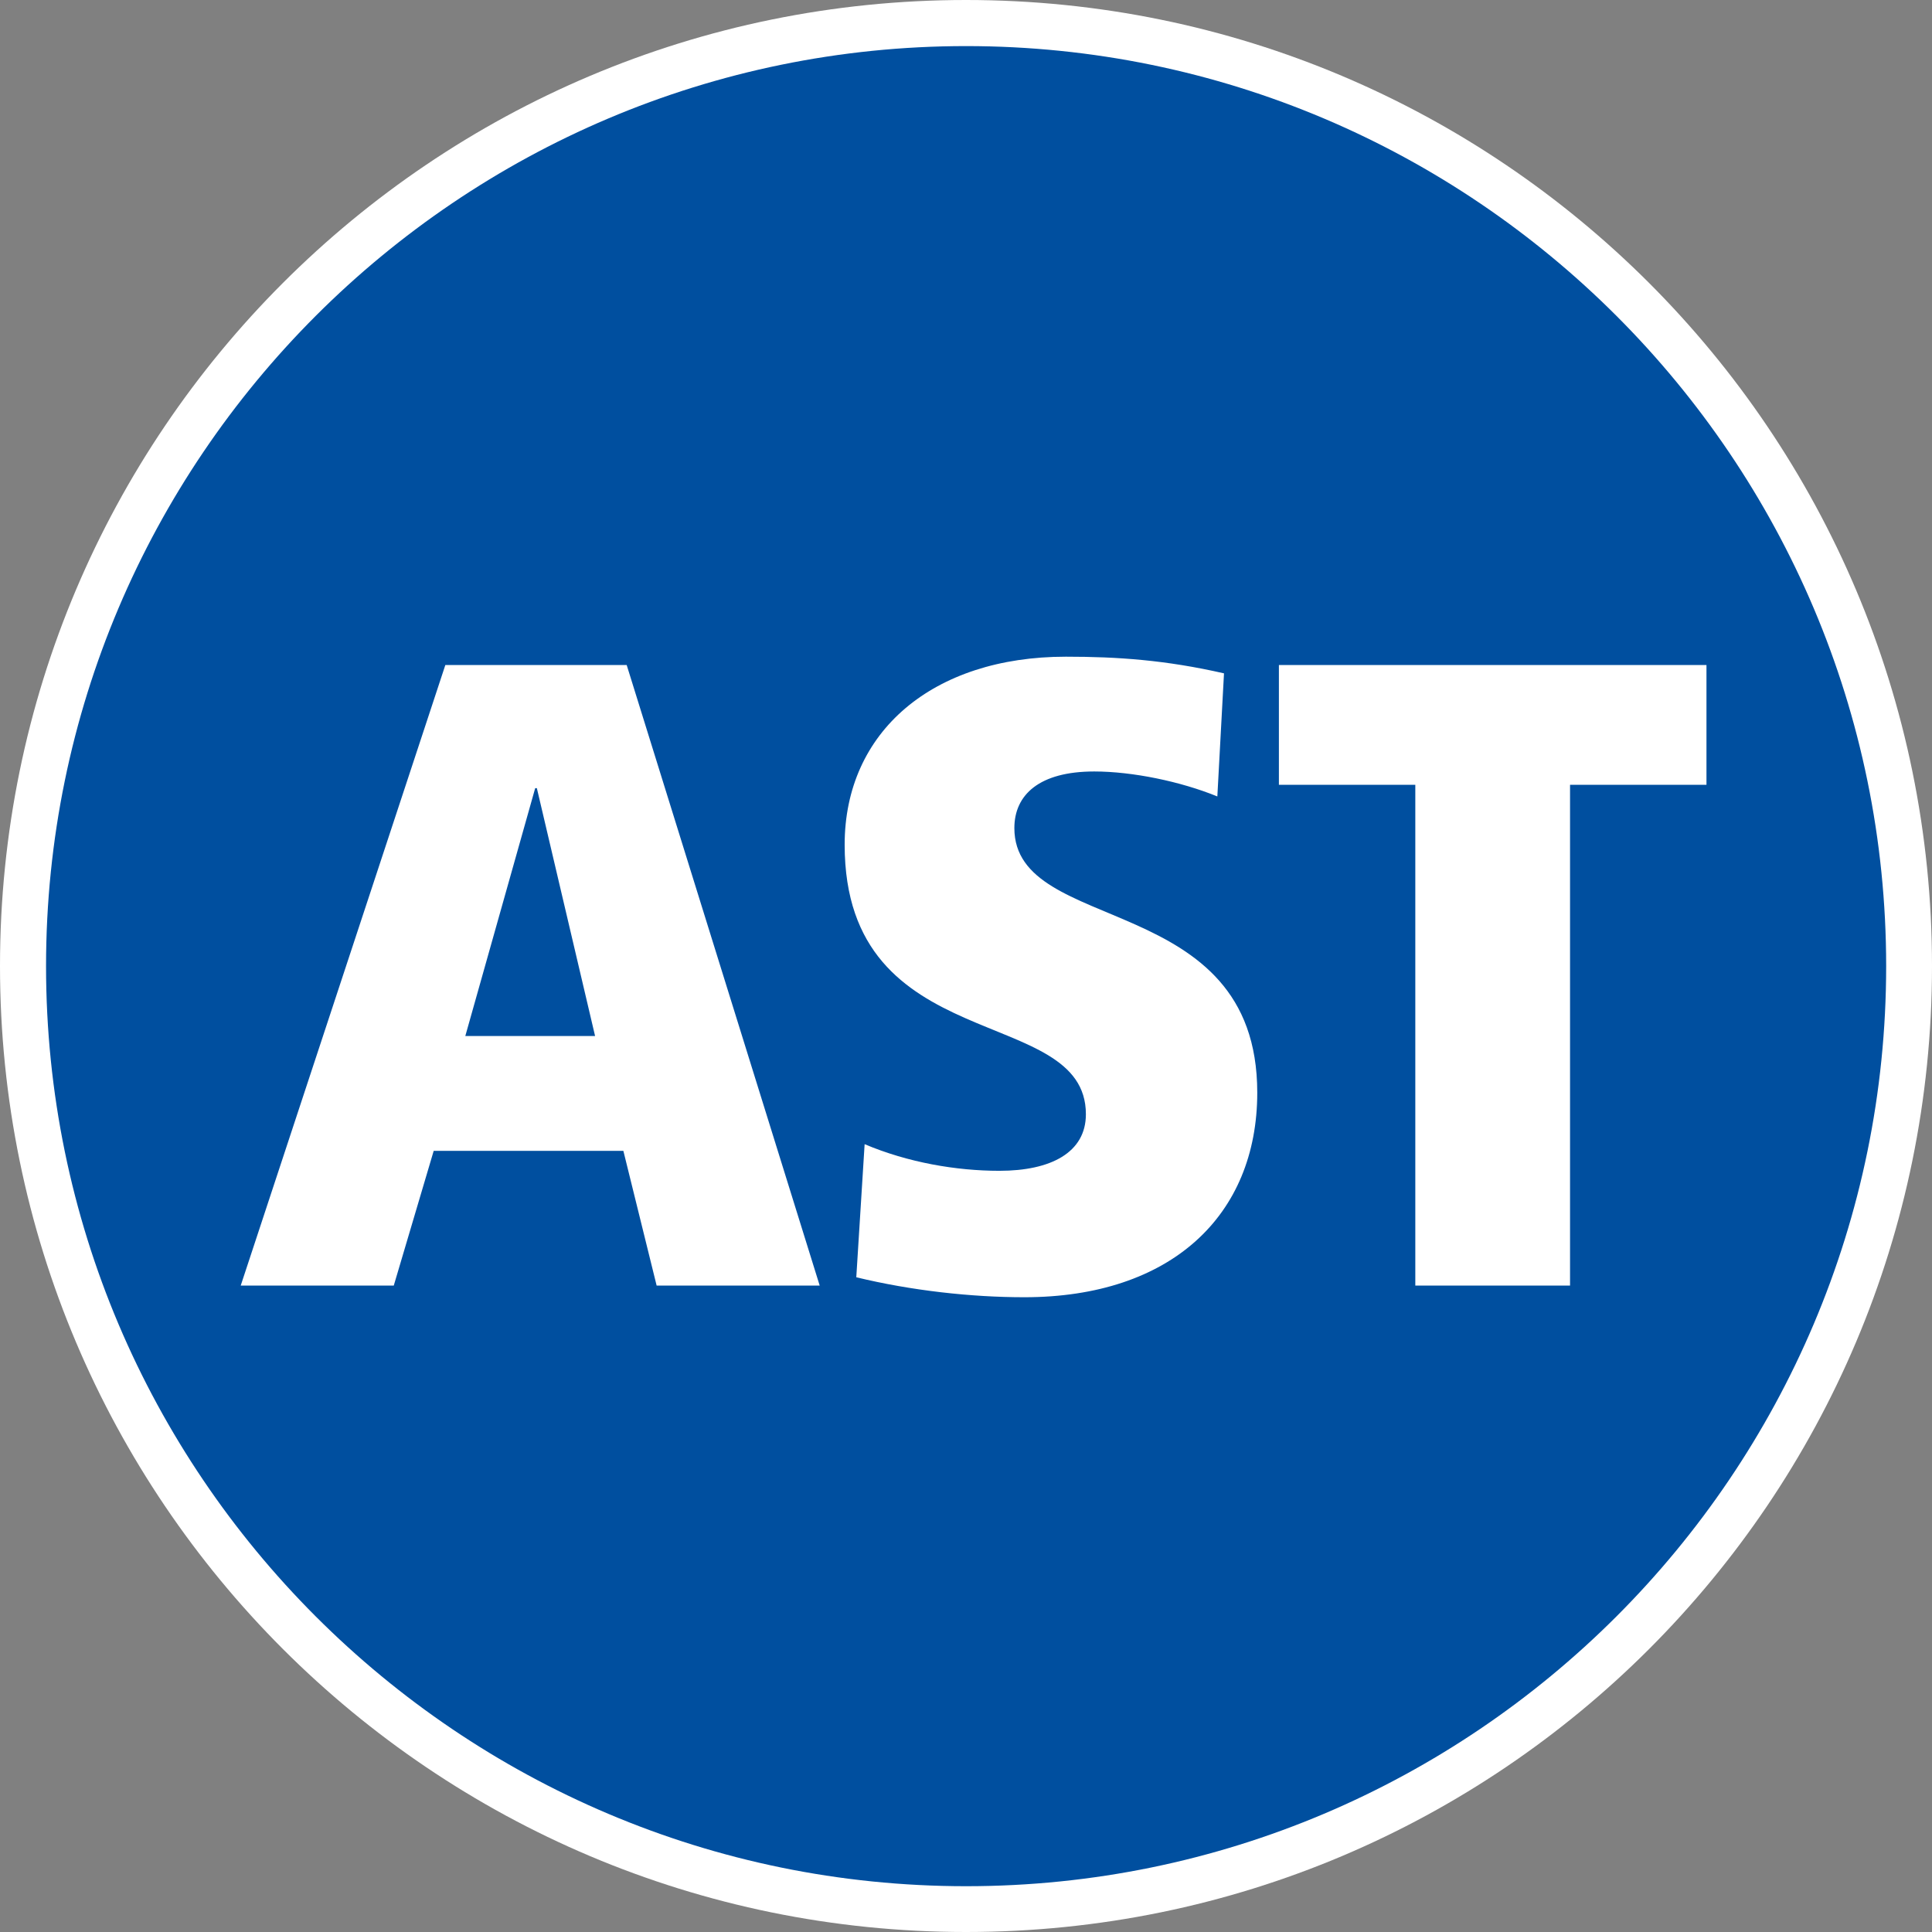
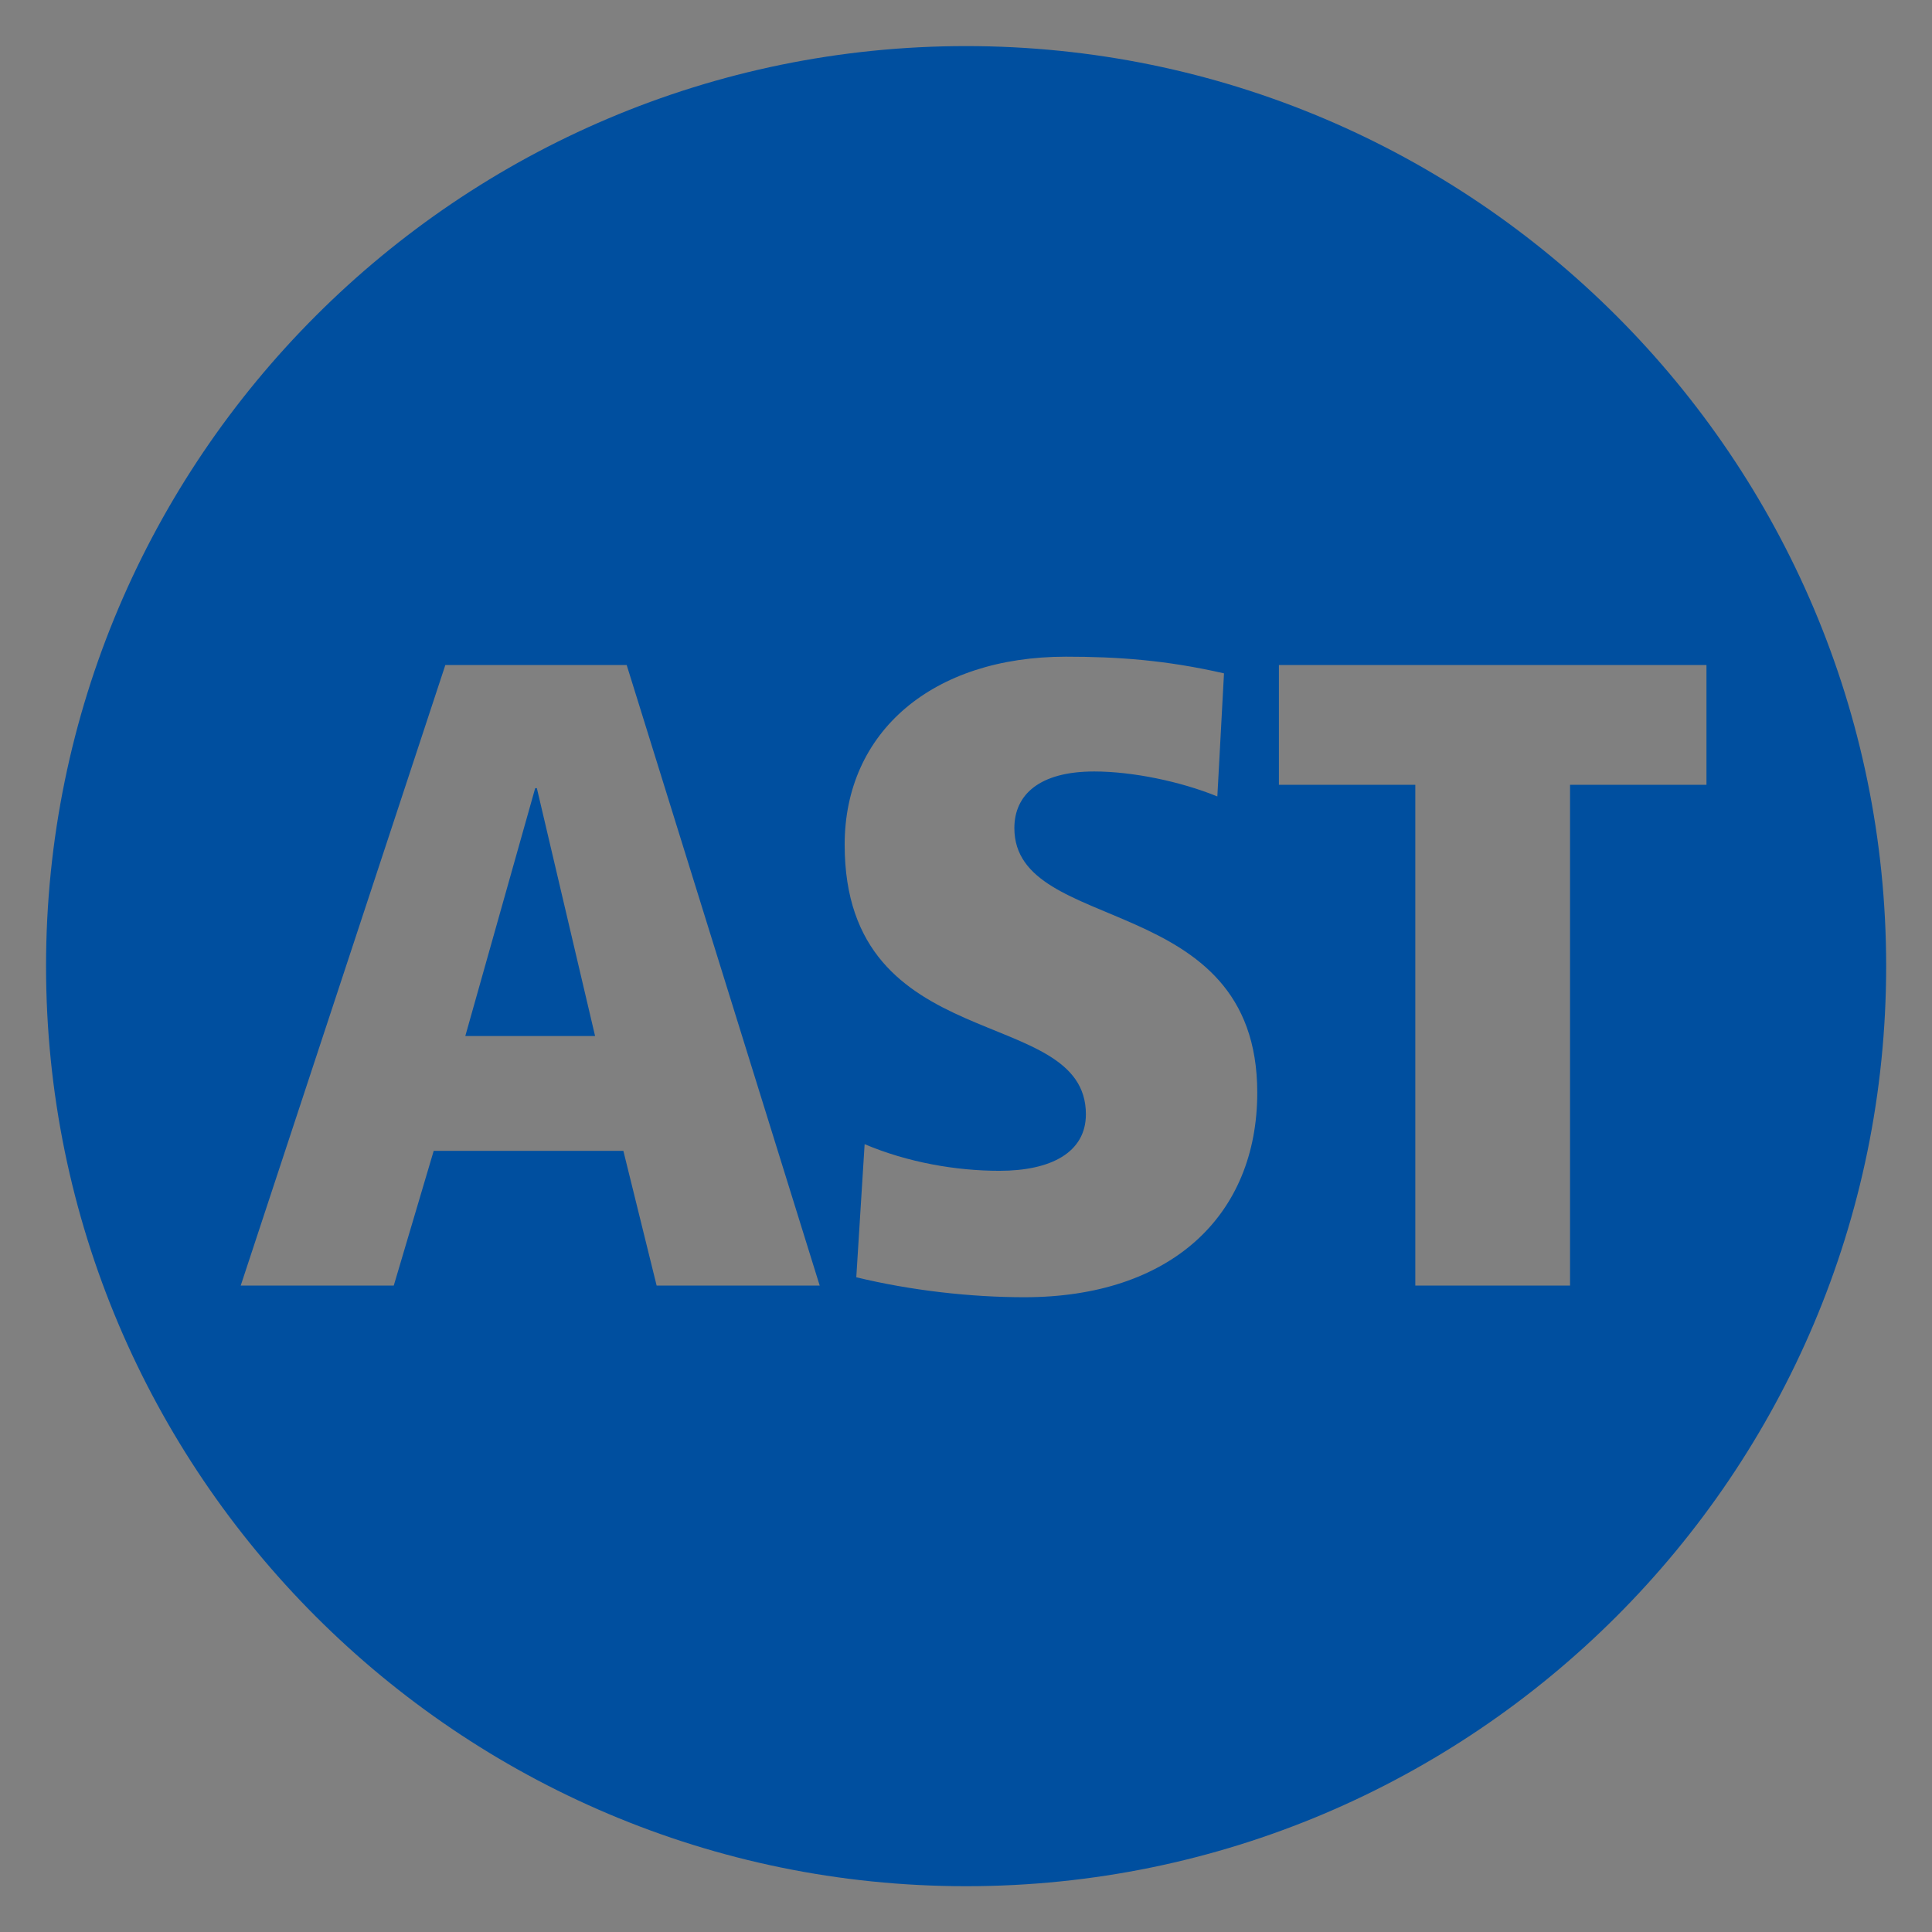
<svg xmlns="http://www.w3.org/2000/svg" xmlns:ns1="http://www.inkscape.org/namespaces/inkscape" xmlns:ns2="http://sodipodi.sourceforge.net/DTD/sodipodi-0.dtd" version="1.1" id="Ebene_1" x="0px" y="0px" width="32" height="32" viewBox="0 0 315 315" enable-background="new 0 0 595.275 841.89" xml:space="preserve" ns1:version="0.92.5 (2060ec1f9f, 2020-04-08)" ns2:docname="nachttaxi.svg">
  <rect x="0" y="0" width="315" height="315" fill="#808080" stroke="none" />
  <defs id="defs13">


</defs>
  <ns2:namedview pagecolor="#ffffff" bordercolor="#666666" borderopacity="1" objecttolerance="10" gridtolerance="10" guidetolerance="10" ns1:pageopacity="0" ns1:pageshadow="2" ns1:window-width="3440" ns1:window-height="1389" id="namedview11" showgrid="false" fit-margin-top="0" fit-margin-left="0" fit-margin-right="0" fit-margin-bottom="0" ns1:zoom="17.940586" ns1:cx="50.600953" ns1:cy="7.9466415" ns1:window-x="0" ns1:window-y="27" ns1:window-maximized="1" ns1:current-layer="Ebene_1" />
-   <path style="fill:#ffffff" ns1:connector-curvature="0" id="path5" d="M 315,157.499 C 315,244.486 244.485,315 157.5,315 70.515,315 0,244.485 0,157.499 0,70.516 70.514,0 157.5,0 244.486,0 315,70.516 315,157.499 Z" />
  <g id="g7" transform="matrix(0.882,0,0,0.882,-105.871,-214.438)" style="fill:#004f9f;fill-opacity:1">
    <path ns1:connector-curvature="0" id="path9" d="m 298.628,591.805 c -93.809,0 -170.081,-76.272 -170.081,-170.081 0,-93.8 76.272,-170.077 170.081,-170.077 93.8,0 170.077,76.276 170.077,170.077 0,93.808 -76.276,170.081 -170.077,170.081 z m -62.745,-225.745 -33.524,0 -37.826,114.718 28.292,0 7.383,-24.911 35.06,0 6.152,24.911 30.143,0 -35.68,-114.718 z m -29.833,68.584 12.92,-45.824 0.306,0 10.765,45.824 -23.991,0 z m 101.497,-38.442 c 0,-6.152 4.612,-10.463 14.762,-10.463 7.073,0 15.992,1.85 22.76,4.616 l 1.23,-22.755 c -10.765,-2.461 -19.684,-3.08 -29.222,-3.08 -24.601,0 -40.902,13.845 -40.902,34.754 0,39.676 44.594,29.222 44.594,49.825 0,7.073 -6.458,10.459 -15.992,10.459 -7.998,0 -16.917,-1.54 -24.91,-4.922 l -1.541,24.602 c 10.149,2.461 21.223,3.691 31.063,3.691 27.066,0 43.059,-15.067 43.059,-37.827 -10e-4,-37.524 -44.901,-28.911 -44.901,-48.9 z m 127.939,-30.142 -79.038,0 0,22.14 25.216,0 0,92.578 28.603,0 0,-92.578 25.22,0 0,-22.14 z" style="fill:#004f9f;fill-opacity:1" />
  </g>
</svg>